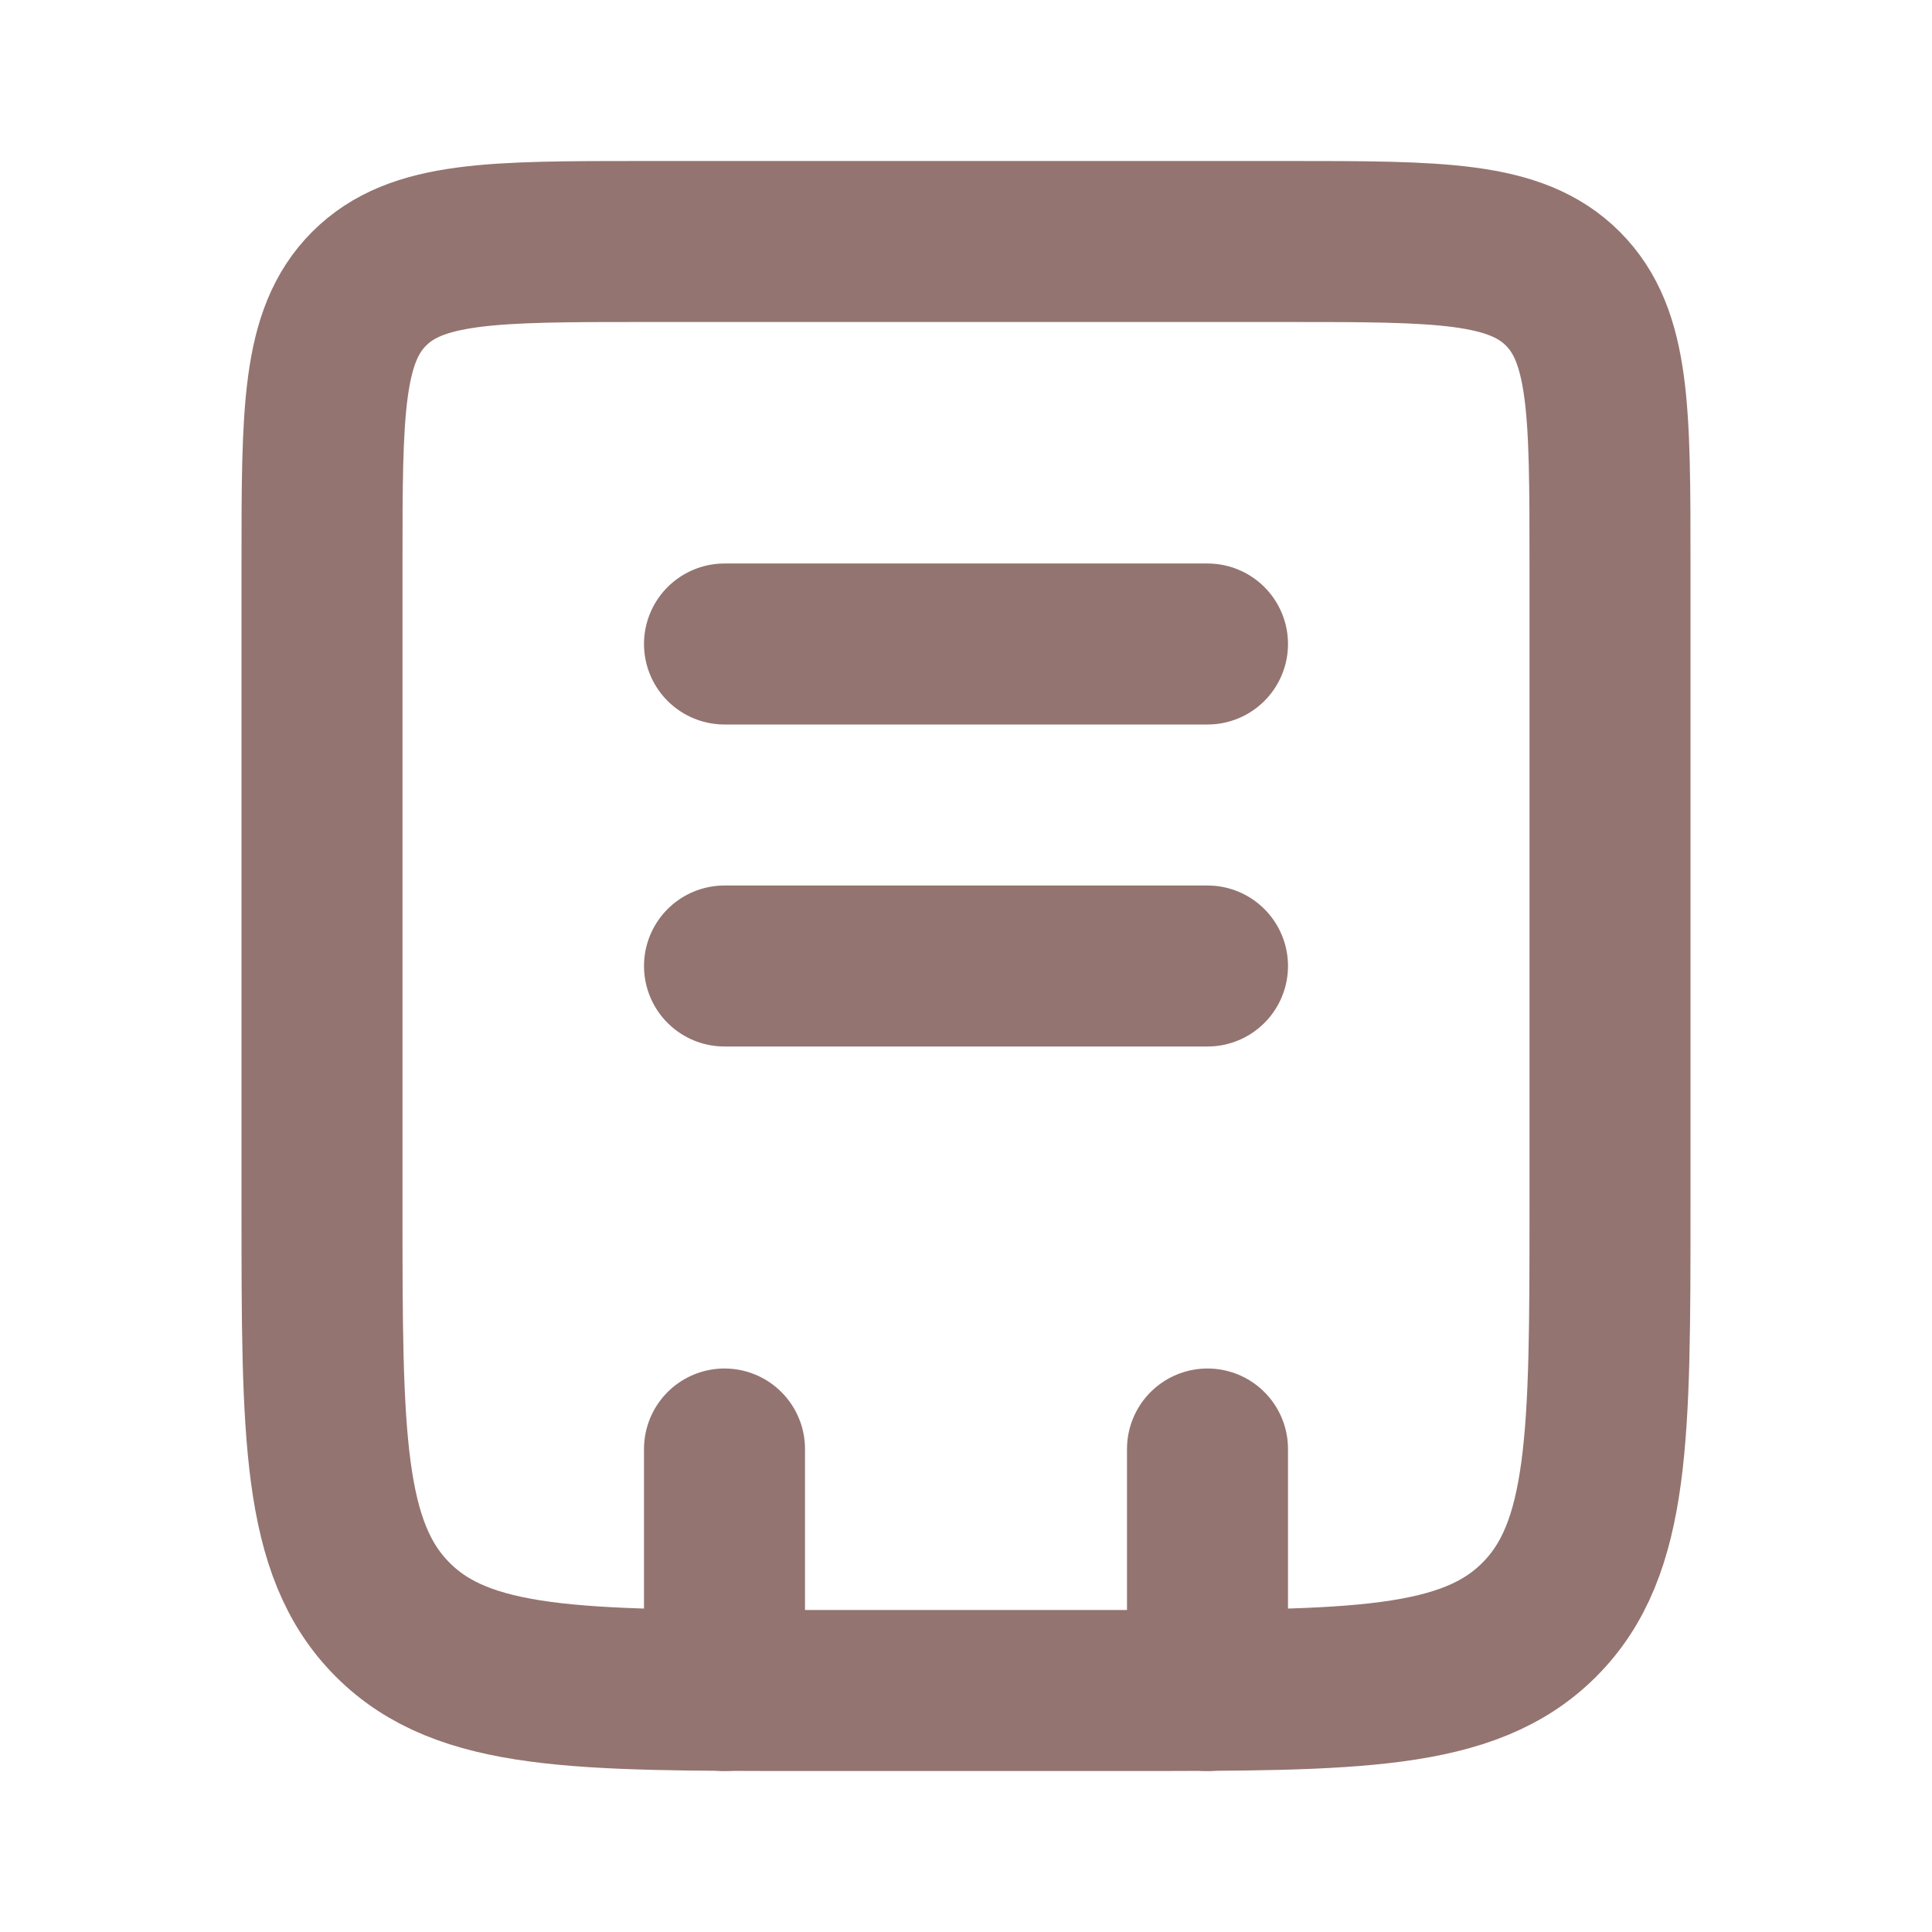
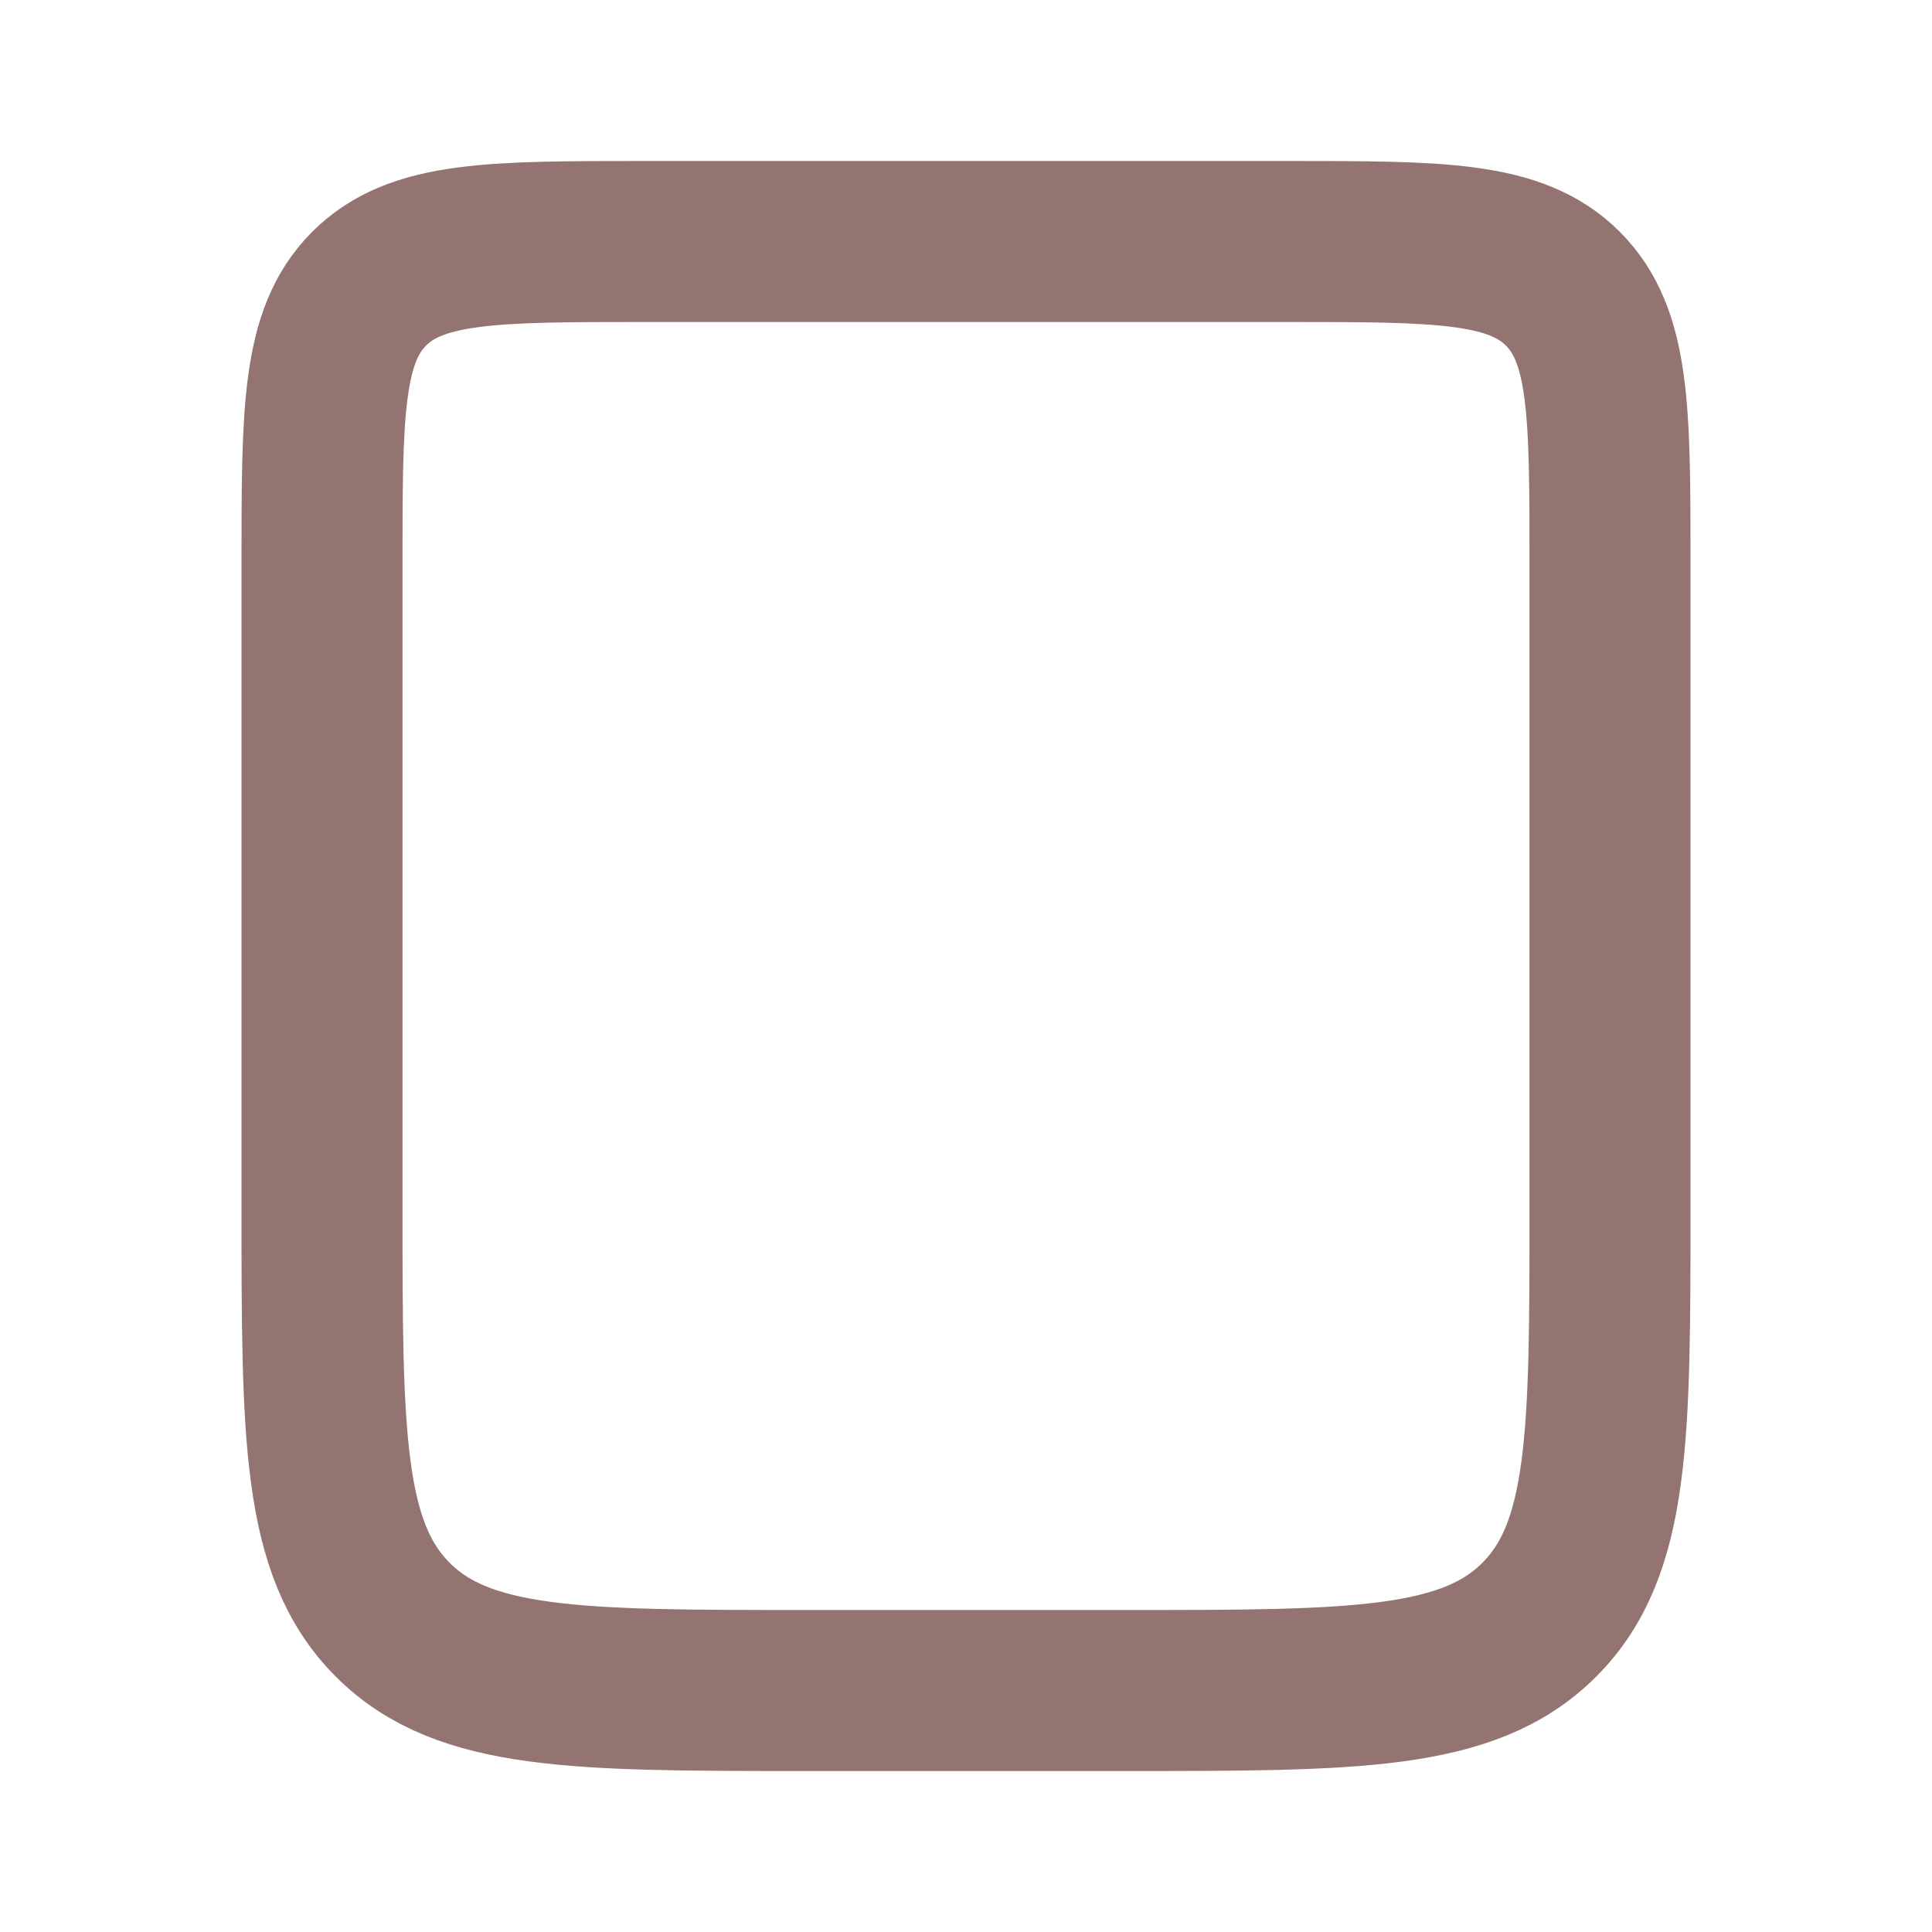
<svg xmlns="http://www.w3.org/2000/svg" width="24" height="24" fill="none">
  <path d="M4 7c0-1.886 0-2.828.586-3.414C5.172 3 6.114 3 8 3h8c1.886 0 2.828 0 3.414.586C20 4.172 20 5.114 20 7v8c0 2.828 0 4.243-.879 5.121C18.243 21 16.828 21 14 21h-4c-2.828 0-4.243 0-5.121-.879C4 19.243 4 17.828 4 15V7z" stroke="#947470" stroke-width="2" />
-   <path d="M15 18v3m-6-3v3M9 8h6m-6 4h6" stroke="#947470" stroke-width="2" stroke-linecap="round" />
</svg>